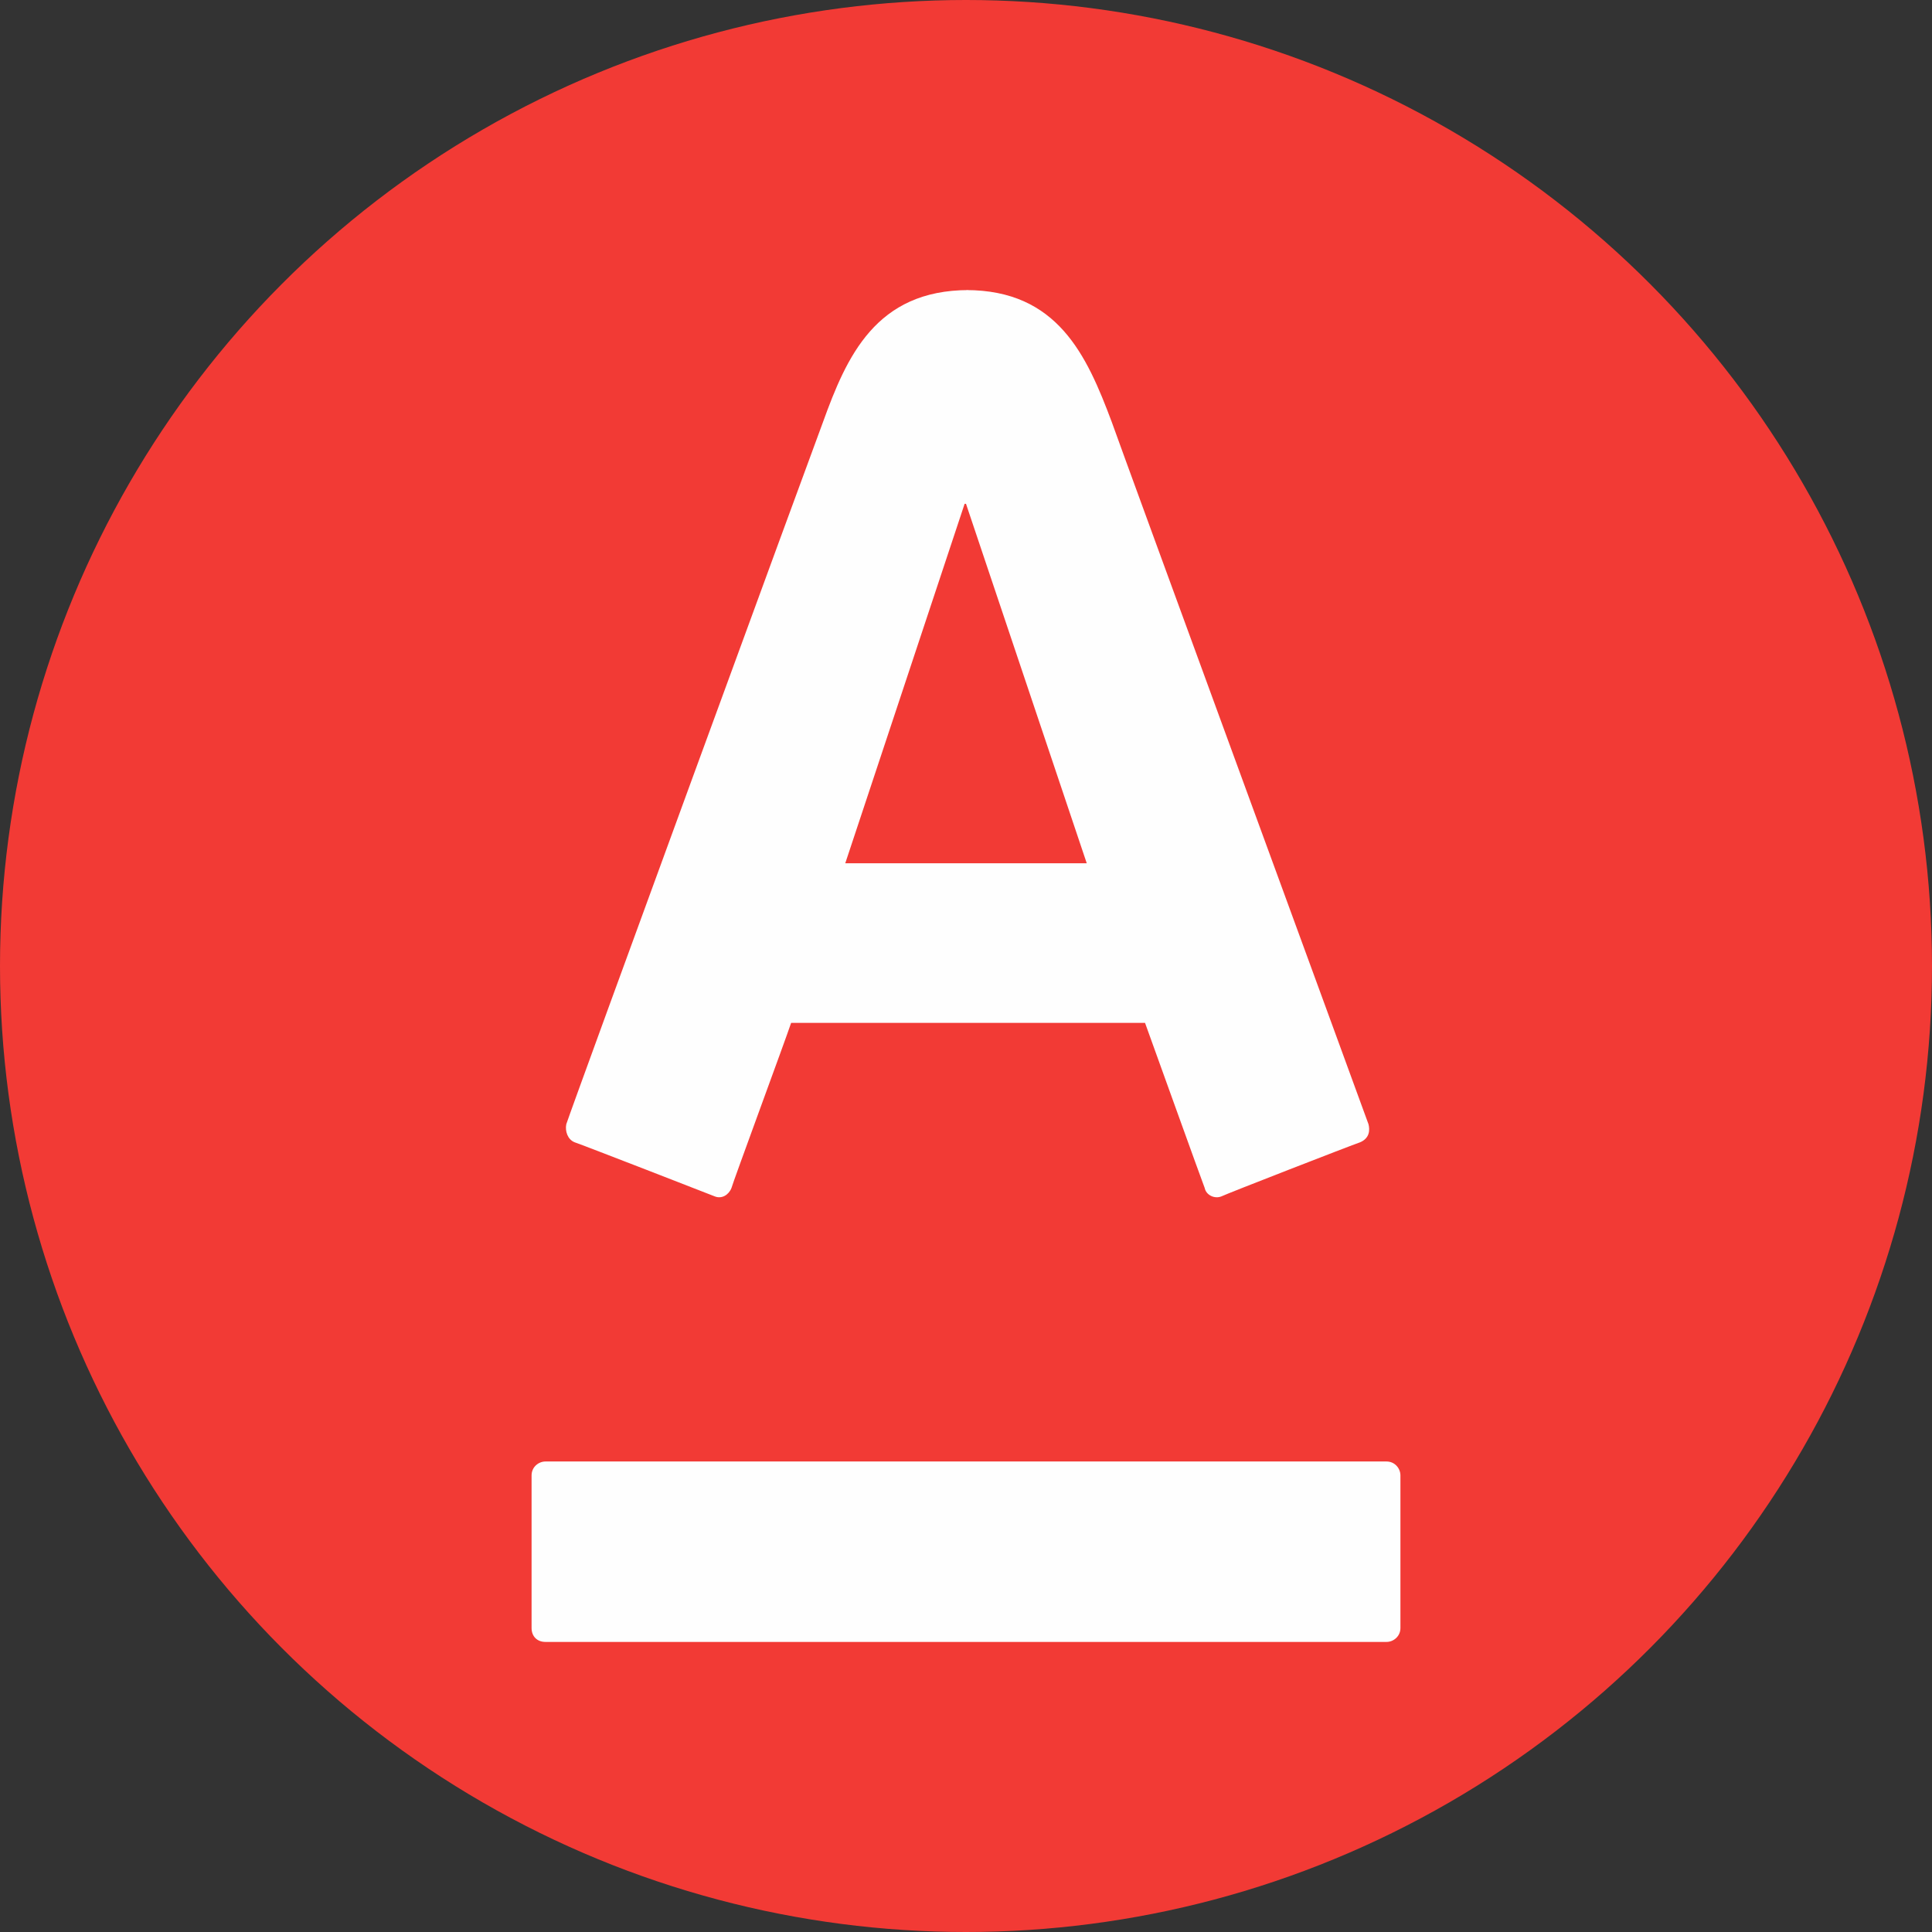
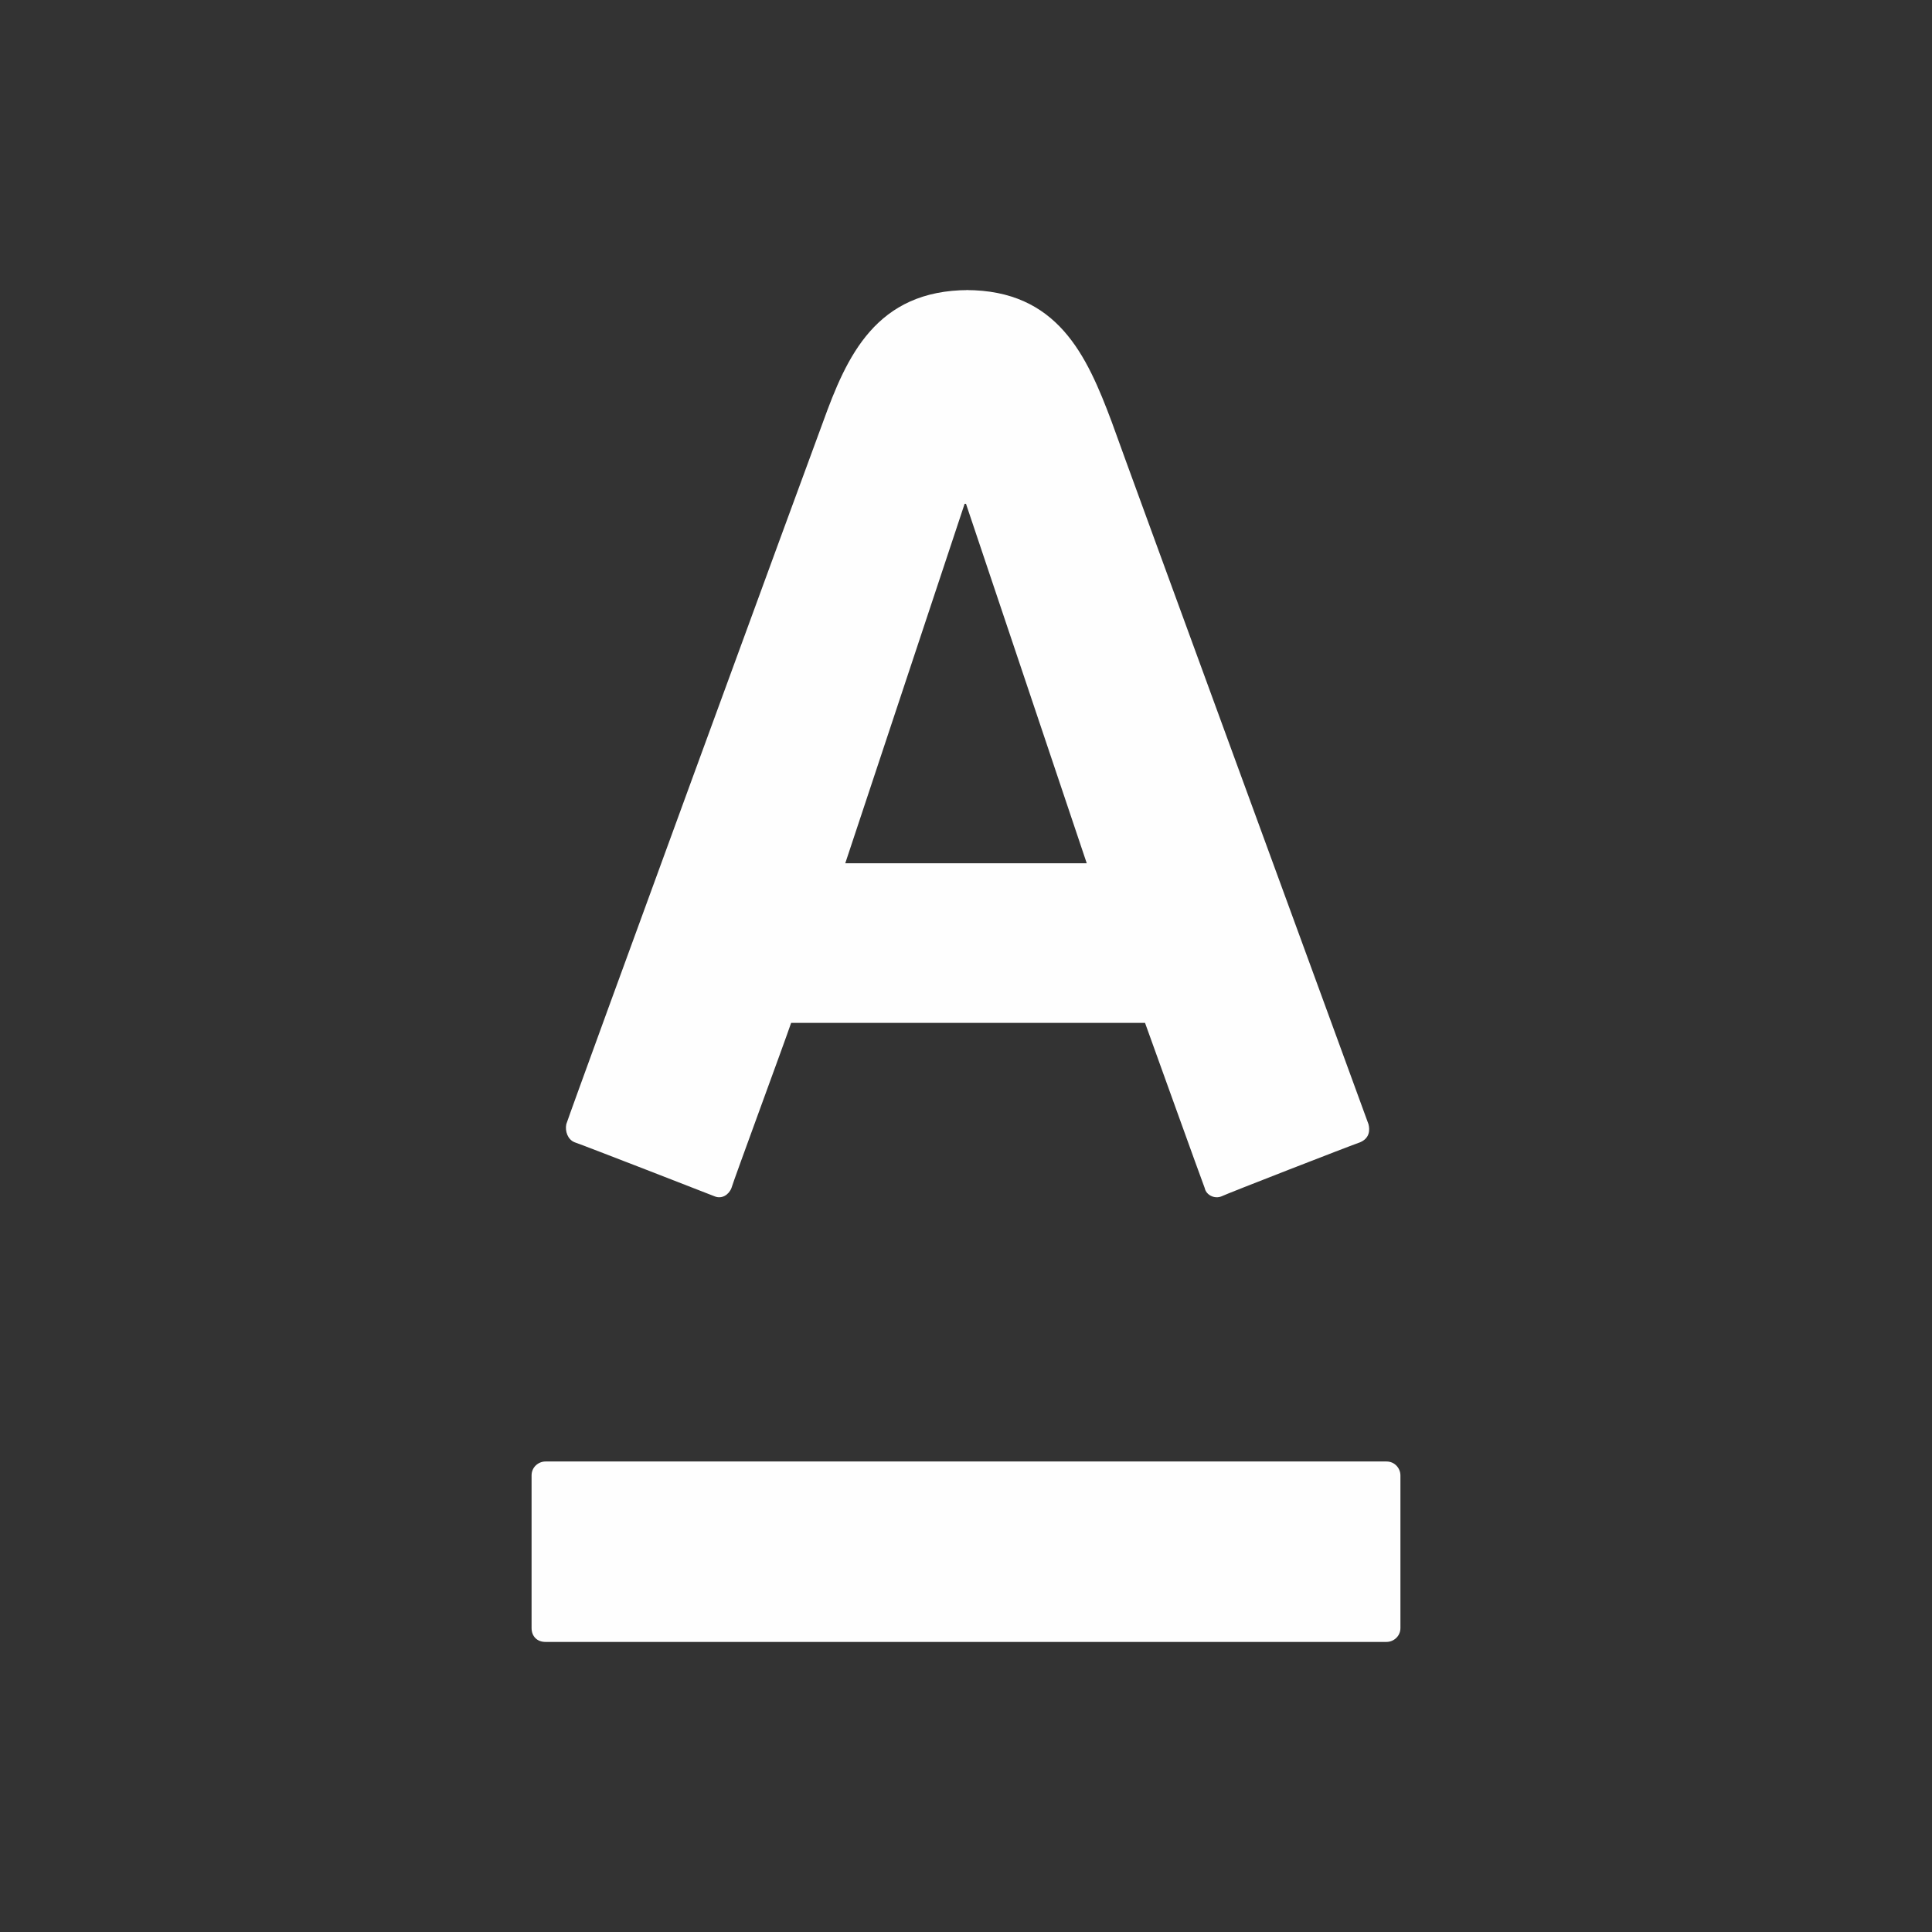
<svg xmlns="http://www.w3.org/2000/svg" xml:space="preserve" width="16.933mm" height="16.933mm" style="shape-rendering:geometricPrecision; text-rendering:geometricPrecision; image-rendering:optimizeQuality; fill-rule:evenodd; clip-rule:evenodd" viewBox="0 0 1.392 1.392">
  <rect x="0" y="0" width="1.392" height="1.392" fill="#333333" stroke="none" />
  <defs>
    <style type="text/css">
   
    .fil1 {fill:#F23A35}
    .fil2 {fill:#FEFEFE;fill-rule:nonzero}
    .fil0 {fill:#010101;fill-rule:nonzero}
   
  </style>
  </defs>
  <symbol id="Fm4-477-0" viewBox="3.742 -2.33 1.073 1.511">
-     <polygon class="fil0" points="3.742,-1.697 3.742,-0.819 4.815,-2.33 " />
-   </symbol>
+     </symbol>
  <symbol id="Fm0-469-0" viewBox="2.67 -3.021 2.145 1.121">
    <polygon class="fil0" points="3.742,-3.021 2.67,-2.534 3.742,-1.9 4.815,-2.534 " />
  </symbol>
  <symbol id="Fm1-471-0" viewBox="2.67 -4.313 1.072 2.413">
-     <polygon class="fil0" points="2.67,-2.534 3.742,-1.9 3.742,-3.021 3.742,-4.313 " />
-   </symbol>
+     </symbol>
  <symbol id="Fm2-473-0" viewBox="3.742 -4.313 1.072 2.413">
    <polygon class="fil0" points="3.742,-4.313 3.742,-3.021 3.742,-1.9 4.815,-2.534 " />
  </symbol>
  <symbol id="Fm3-475-0" viewBox="2.67 -2.33 1.072 1.511">
    <polygon class="fil0" points="2.67,-2.33 3.742,-0.819 3.742,-1.697 " />
  </symbol>
  <g id="__x0023_Layer_x0020_1">
    <g id="_393187480">
-       <circle id="_78946304" class="fil1" cx="0.696" cy="0.696" r="0.696" />
      <path id="_394193728" class="fil2" d="M0.696 0.209c0.066,0 0.087,0.047 0.105,0.095 0.007,0.02 0.18,0.492 0.185,0.506 0.001,0.004 0.001,0.01 -0.006,0.013 -0.006,0.002 -0.096,0.037 -0.1,0.039 -0.005,0.002 -0.011,-0.001 -0.012,-0.006 -0.002,-0.005 -0.039,-0.108 -0.043,-0.119 -0.012,0 -0.243,0 -0.255,0 -0.004,0.012 -0.042,0.115 -0.043,0.119 -0.002,0.005 -0.007,0.008 -0.012,0.006 -0.005,-0.002 -0.095,-0.037 -0.101,-0.039 -0.005,-0.002 -0.007,-0.008 -0.006,-0.013 0.006,-0.018 0.176,-0.482 0.185,-0.506 0.017,-0.047 0.038,-0.095 0.105,-0.095zm-0.303 0.844l0 0c-0.005,0 -0.01,0.004 -0.01,0.01l0 0.11c0,0.006 0.004,0.01 0.01,0.01l0.606 0c0.005,0 0.01,-0.004 0.01,-0.01l0 -0.11c0,-0.005 -0.004,-0.01 -0.01,-0.01l-0.606 0zm0.302 -0.69l0 0 -0.086 0.259 0.174 0 -0.087 -0.259 -0.001 0z" />
    </g>
  </g>
</svg>